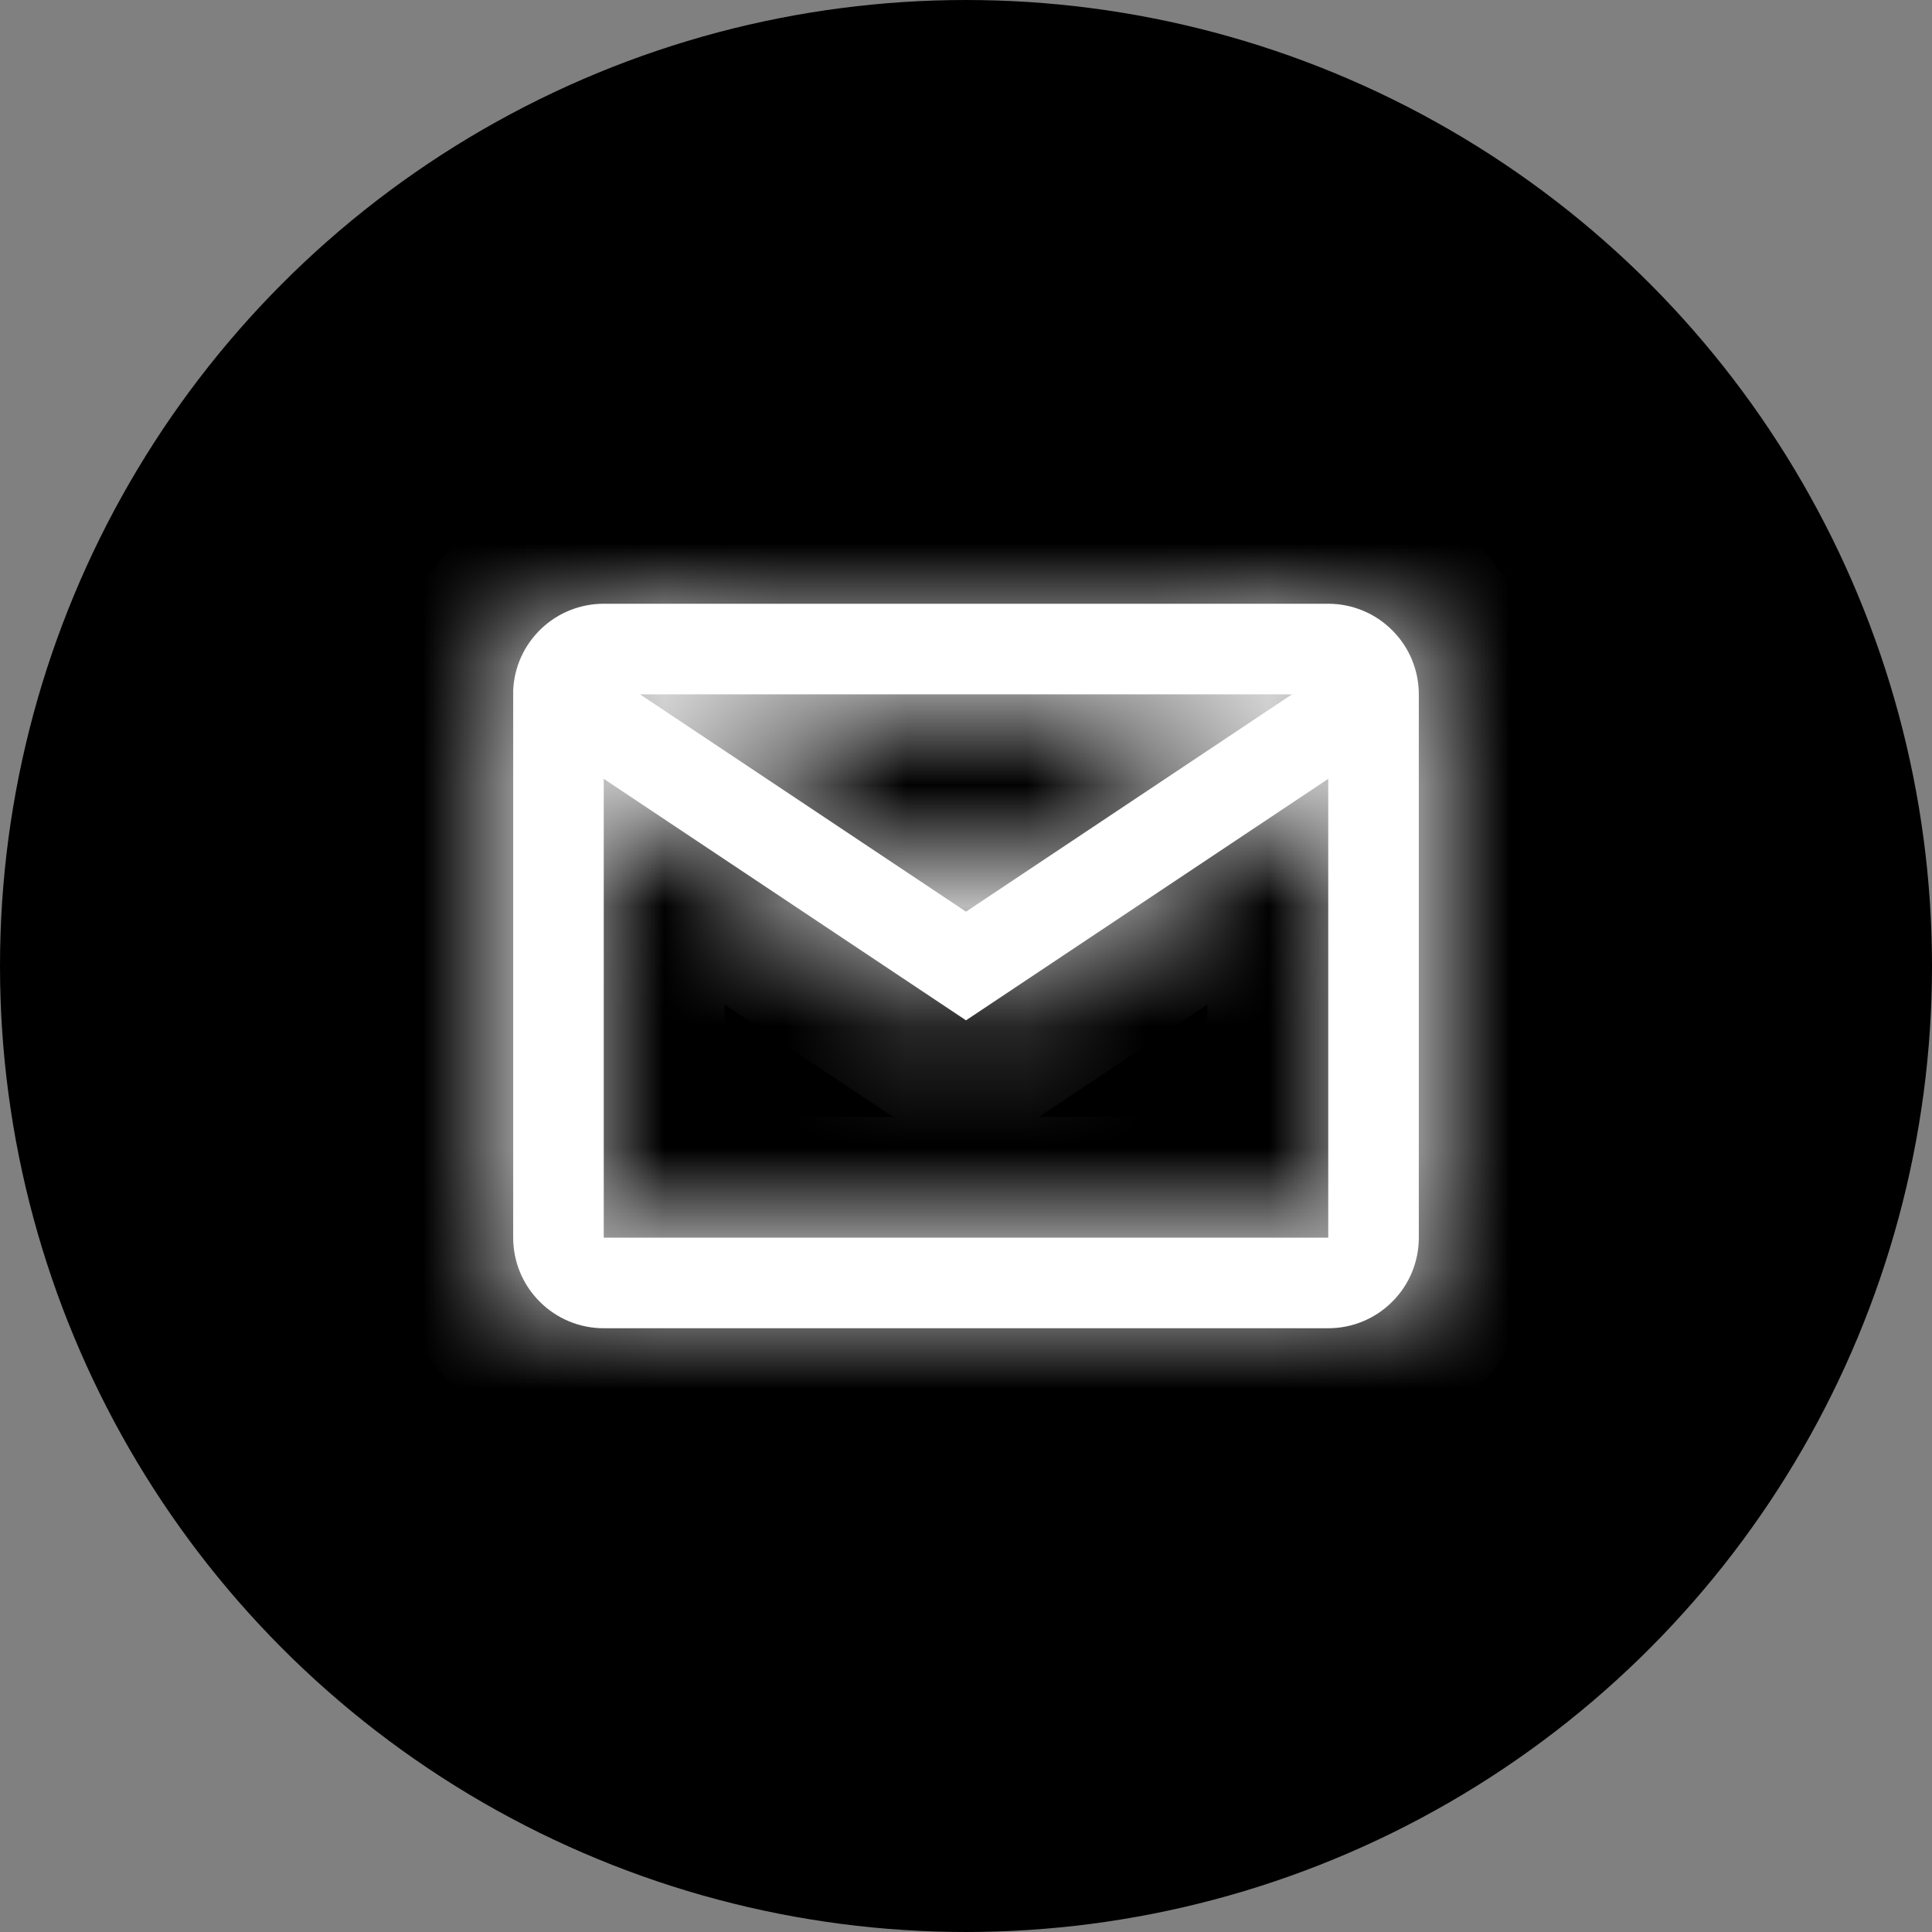
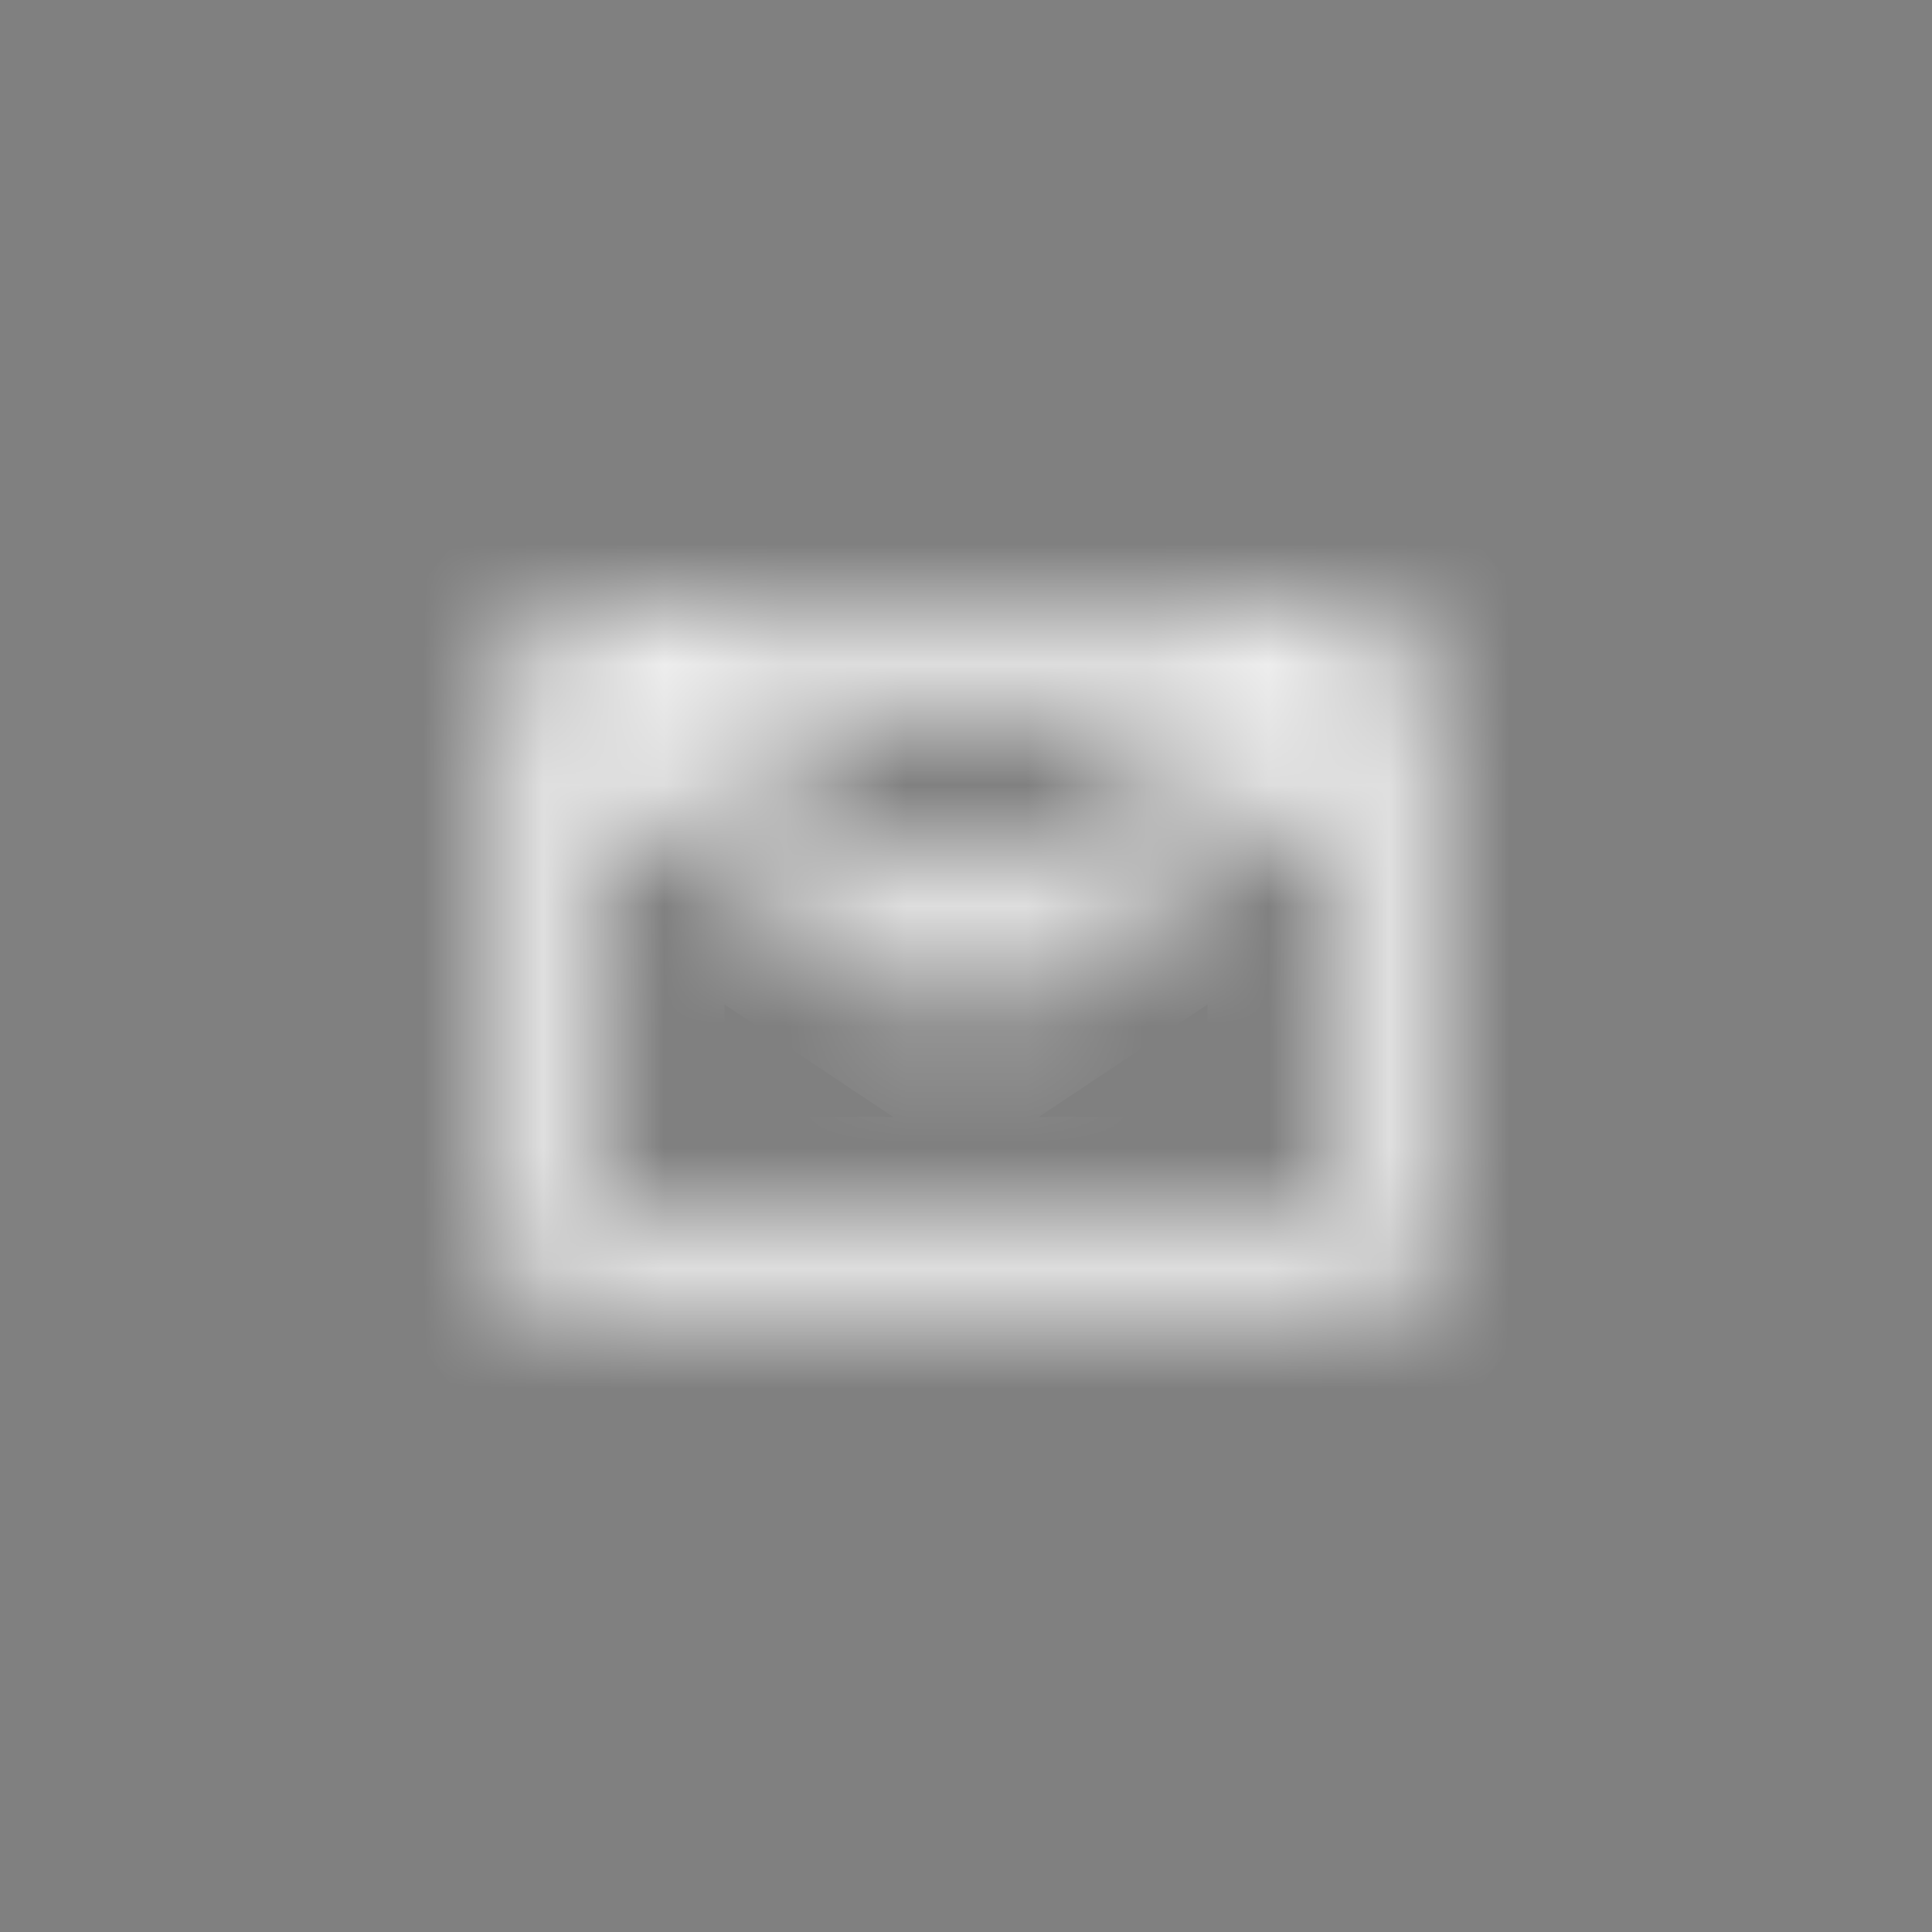
<svg xmlns="http://www.w3.org/2000/svg" width="16" height="16" viewBox="0 0 16 16" fill="none">
  <rect x="0" y="0" width="16" height="16" fill="#808080" stroke="none" />
-   <circle cx="8" cy="8" r="7.5" fill="black" stroke="black" />
  <mask id="path-2-inside-1" fill="white">
    <path d="M11 11H5C4.801 11 4.61 10.921 4.47 10.78C4.329 10.64 4.25 10.449 4.25 10.25V5.717C4.258 5.524 4.341 5.342 4.481 5.208C4.621 5.074 4.807 5 5 5H11C11.199 5 11.39 5.079 11.53 5.22C11.671 5.36 11.75 5.551 11.75 5.75V10.25C11.75 10.449 11.671 10.64 11.53 10.78C11.39 10.921 11.199 11 11 11ZM5 6.45V10.25H11V6.45L8 8.45L5 6.45ZM5.3 5.75L8 7.55L10.7 5.75H5.3Z" />
  </mask>
-   <path d="M11 11H5C4.801 11 4.61 10.921 4.47 10.78C4.329 10.64 4.25 10.449 4.25 10.25V5.717C4.258 5.524 4.341 5.342 4.481 5.208C4.621 5.074 4.807 5 5 5H11C11.199 5 11.39 5.079 11.53 5.22C11.671 5.36 11.75 5.551 11.75 5.75V10.25C11.75 10.449 11.671 10.64 11.53 10.78C11.39 10.921 11.199 11 11 11ZM5 6.45V10.25H11V6.45L8 8.45L5 6.45ZM5.3 5.75L8 7.55L10.7 5.75H5.3Z" fill="white" />
  <path d="M4.25 10.25H3.25H4.25ZM4.25 5.717L3.251 5.674L3.25 5.696V5.717H4.25ZM5 5L4.999 6H5V5ZM11 5V4V5ZM5 6.45L5.555 5.618L4 4.582V6.45H5ZM5 10.25H4V11.25H5V10.25ZM11 10.25V11.25H12V10.25H11ZM11 6.45H12V4.582L10.445 5.618L11 6.45ZM8 8.45L7.445 9.282L8 9.652L8.555 9.282L8 8.45ZM5.3 5.75V4.75H1.997L4.745 6.582L5.3 5.75ZM8 7.55L7.445 8.382L8 8.752L8.555 8.382L8 7.55ZM10.7 5.75L11.255 6.582L14.003 4.75H10.7V5.75ZM11 10H5V12H11V10ZM5 10C5.066 10 5.13 10.026 5.177 10.073L3.763 11.488C4.091 11.816 4.536 12 5 12V10ZM5.177 10.073C5.224 10.12 5.25 10.184 5.25 10.25H3.25C3.25 10.714 3.434 11.159 3.763 11.488L5.177 10.073ZM5.25 10.25V5.717H3.25V10.25H5.25ZM5.249 5.761C5.246 5.825 5.219 5.886 5.172 5.931L3.79 4.485C3.464 4.797 3.271 5.223 3.251 5.674L5.249 5.761ZM5.172 5.931C5.126 5.975 5.064 6 4.999 6L5.001 4C4.55 4 4.116 4.173 3.79 4.485L5.172 5.931ZM5 6H11V4H5V6ZM11 6C10.934 6 10.87 5.974 10.823 5.927L12.238 4.513C11.909 4.184 11.464 4 11 4L11 6ZM10.823 5.927C10.776 5.88 10.75 5.816 10.75 5.75H12.75C12.75 5.286 12.566 4.841 12.238 4.513L10.823 5.927ZM10.75 5.75V10.25H12.75V5.75H10.75ZM10.75 10.25C10.75 10.184 10.776 10.12 10.823 10.073L12.238 11.488C12.566 11.159 12.75 10.714 12.75 10.25H10.75ZM10.823 10.073C10.87 10.026 10.934 10 11 10V12C11.464 12 11.909 11.816 12.238 11.488L10.823 10.073ZM4 6.45V10.25H6V6.45H4ZM5 11.25H11V9.25H5V11.25ZM12 10.25V6.45H10V10.25H12ZM10.445 5.618L7.445 7.618L8.555 9.282L11.555 7.283L10.445 5.618ZM8.555 7.618L5.555 5.618L4.445 7.283L7.445 9.282L8.555 7.618ZM4.745 6.582L7.445 8.382L8.555 6.718L5.855 4.918L4.745 6.582ZM8.555 8.382L11.255 6.582L10.145 4.918L7.445 6.718L8.555 8.382ZM10.7 4.75H5.3V6.75H10.7V4.75Z" fill="white" mask="url(#path-2-inside-1)" />
</svg>